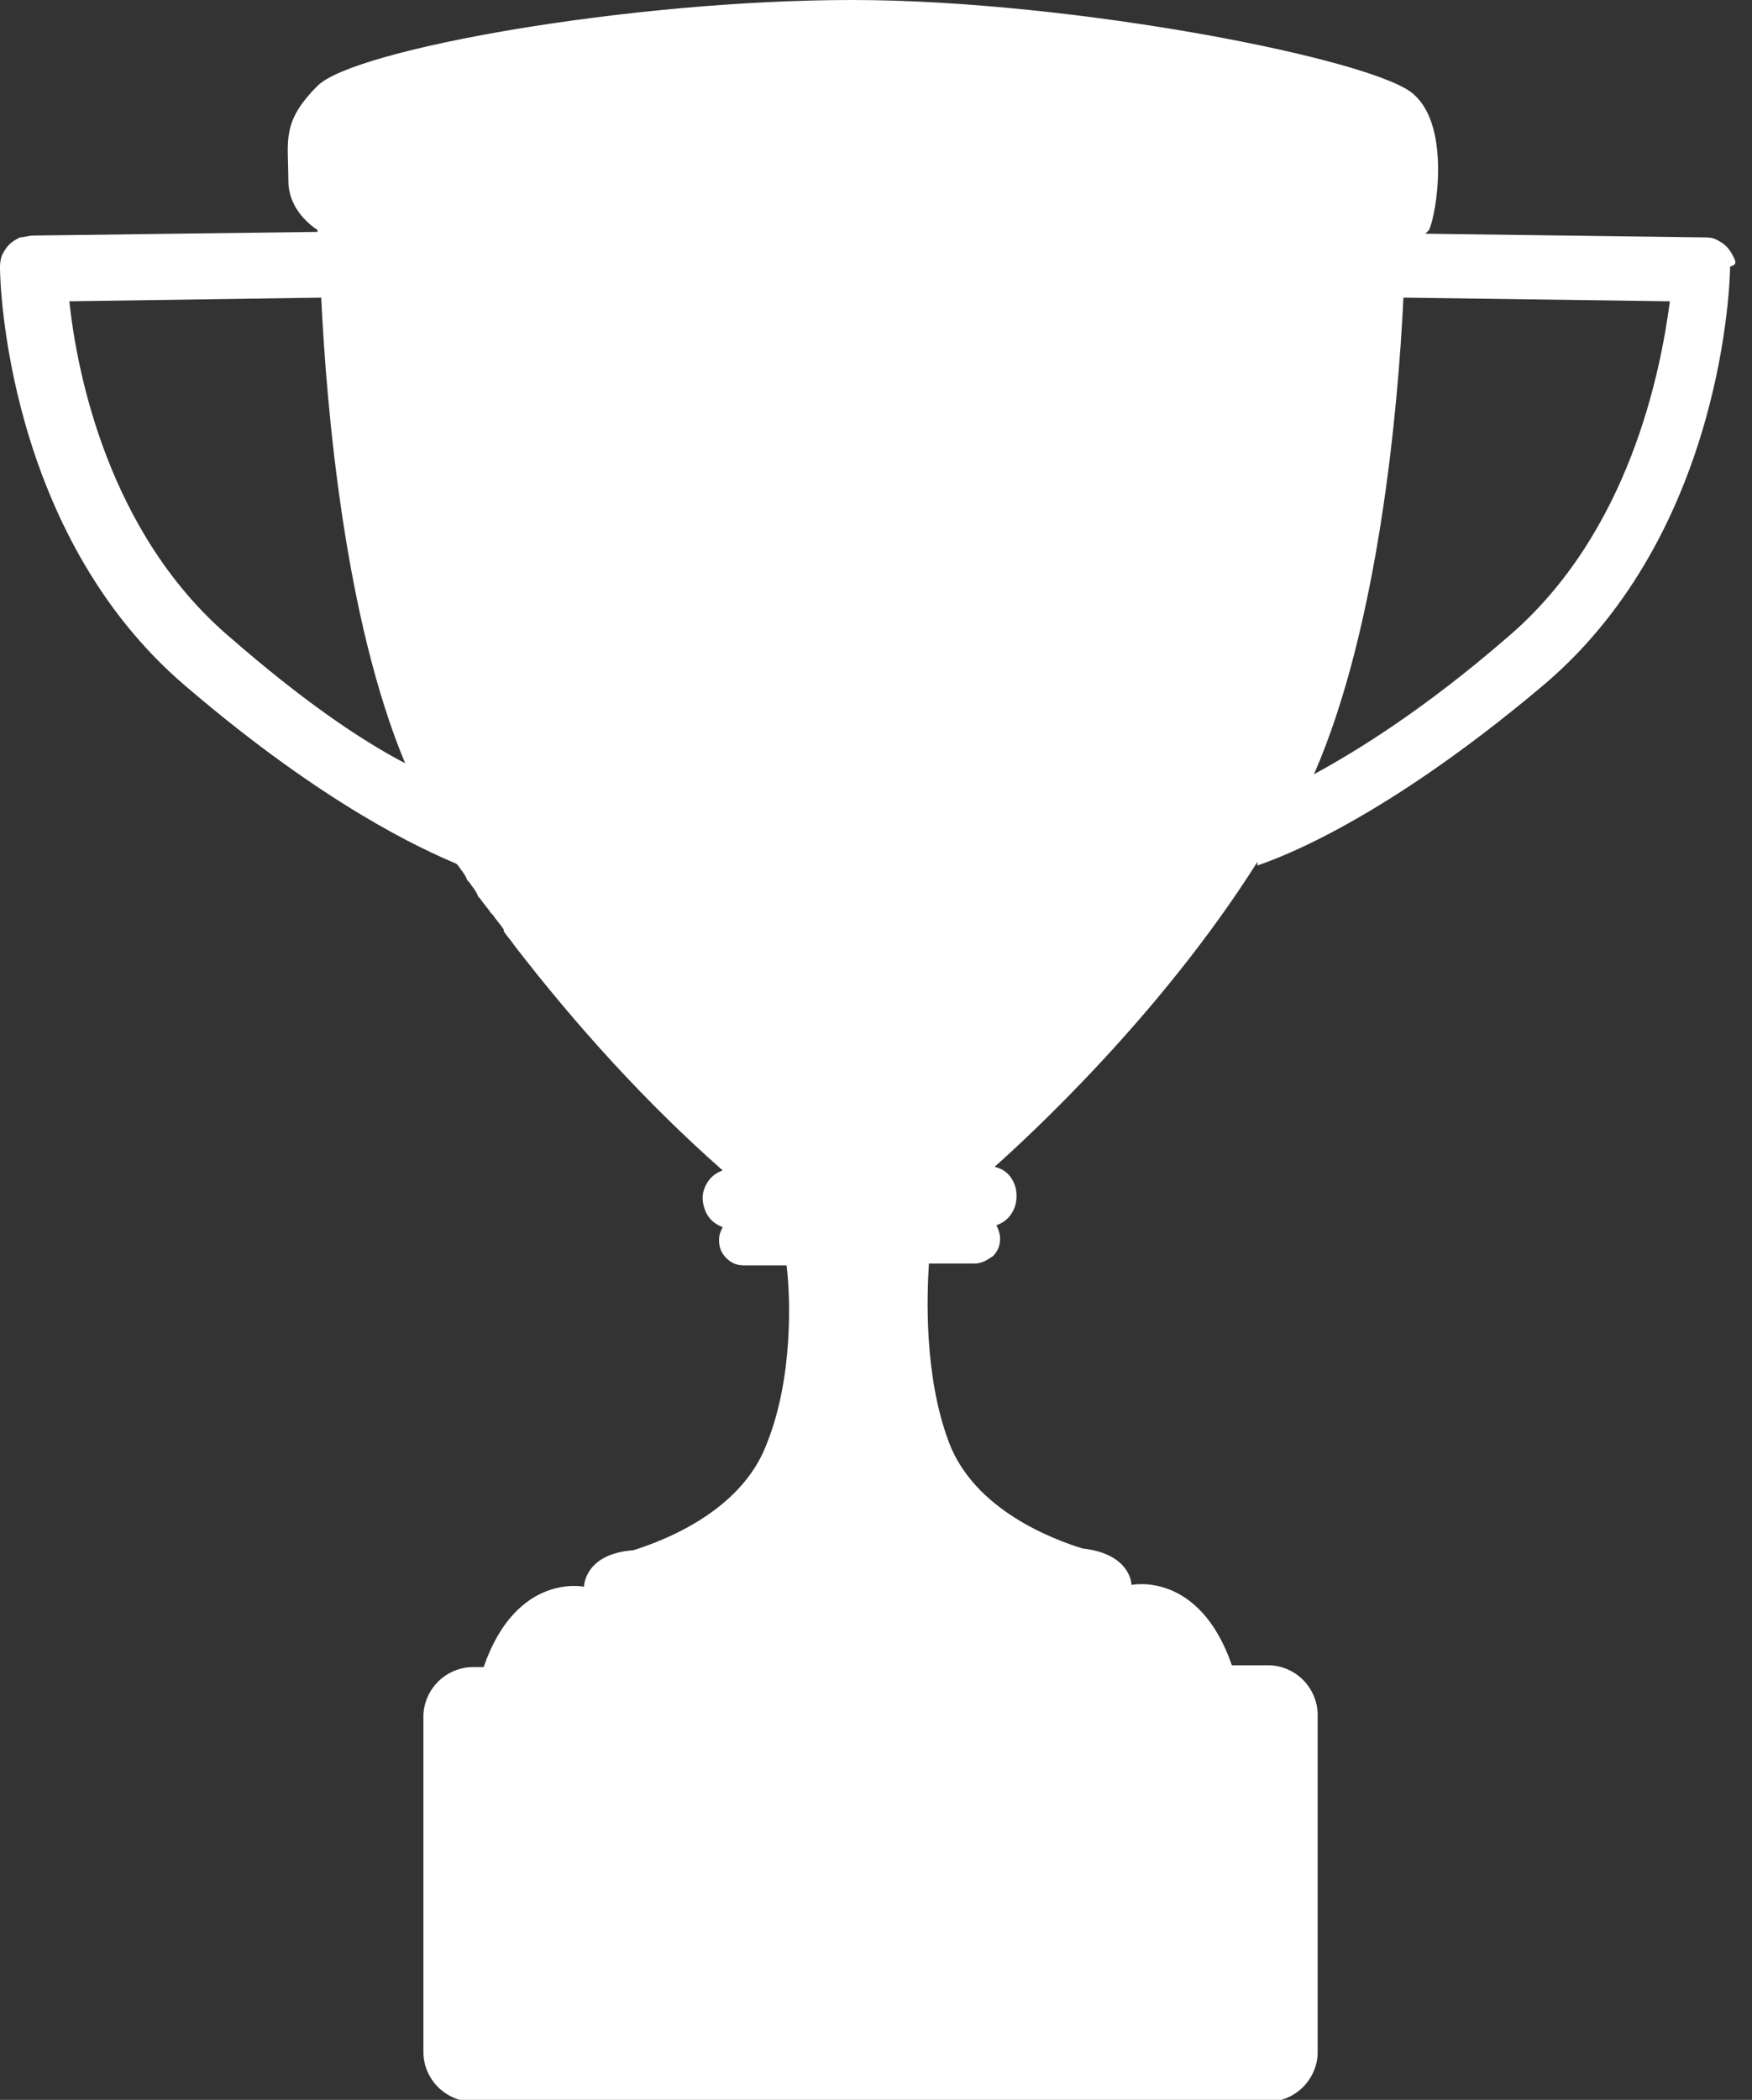
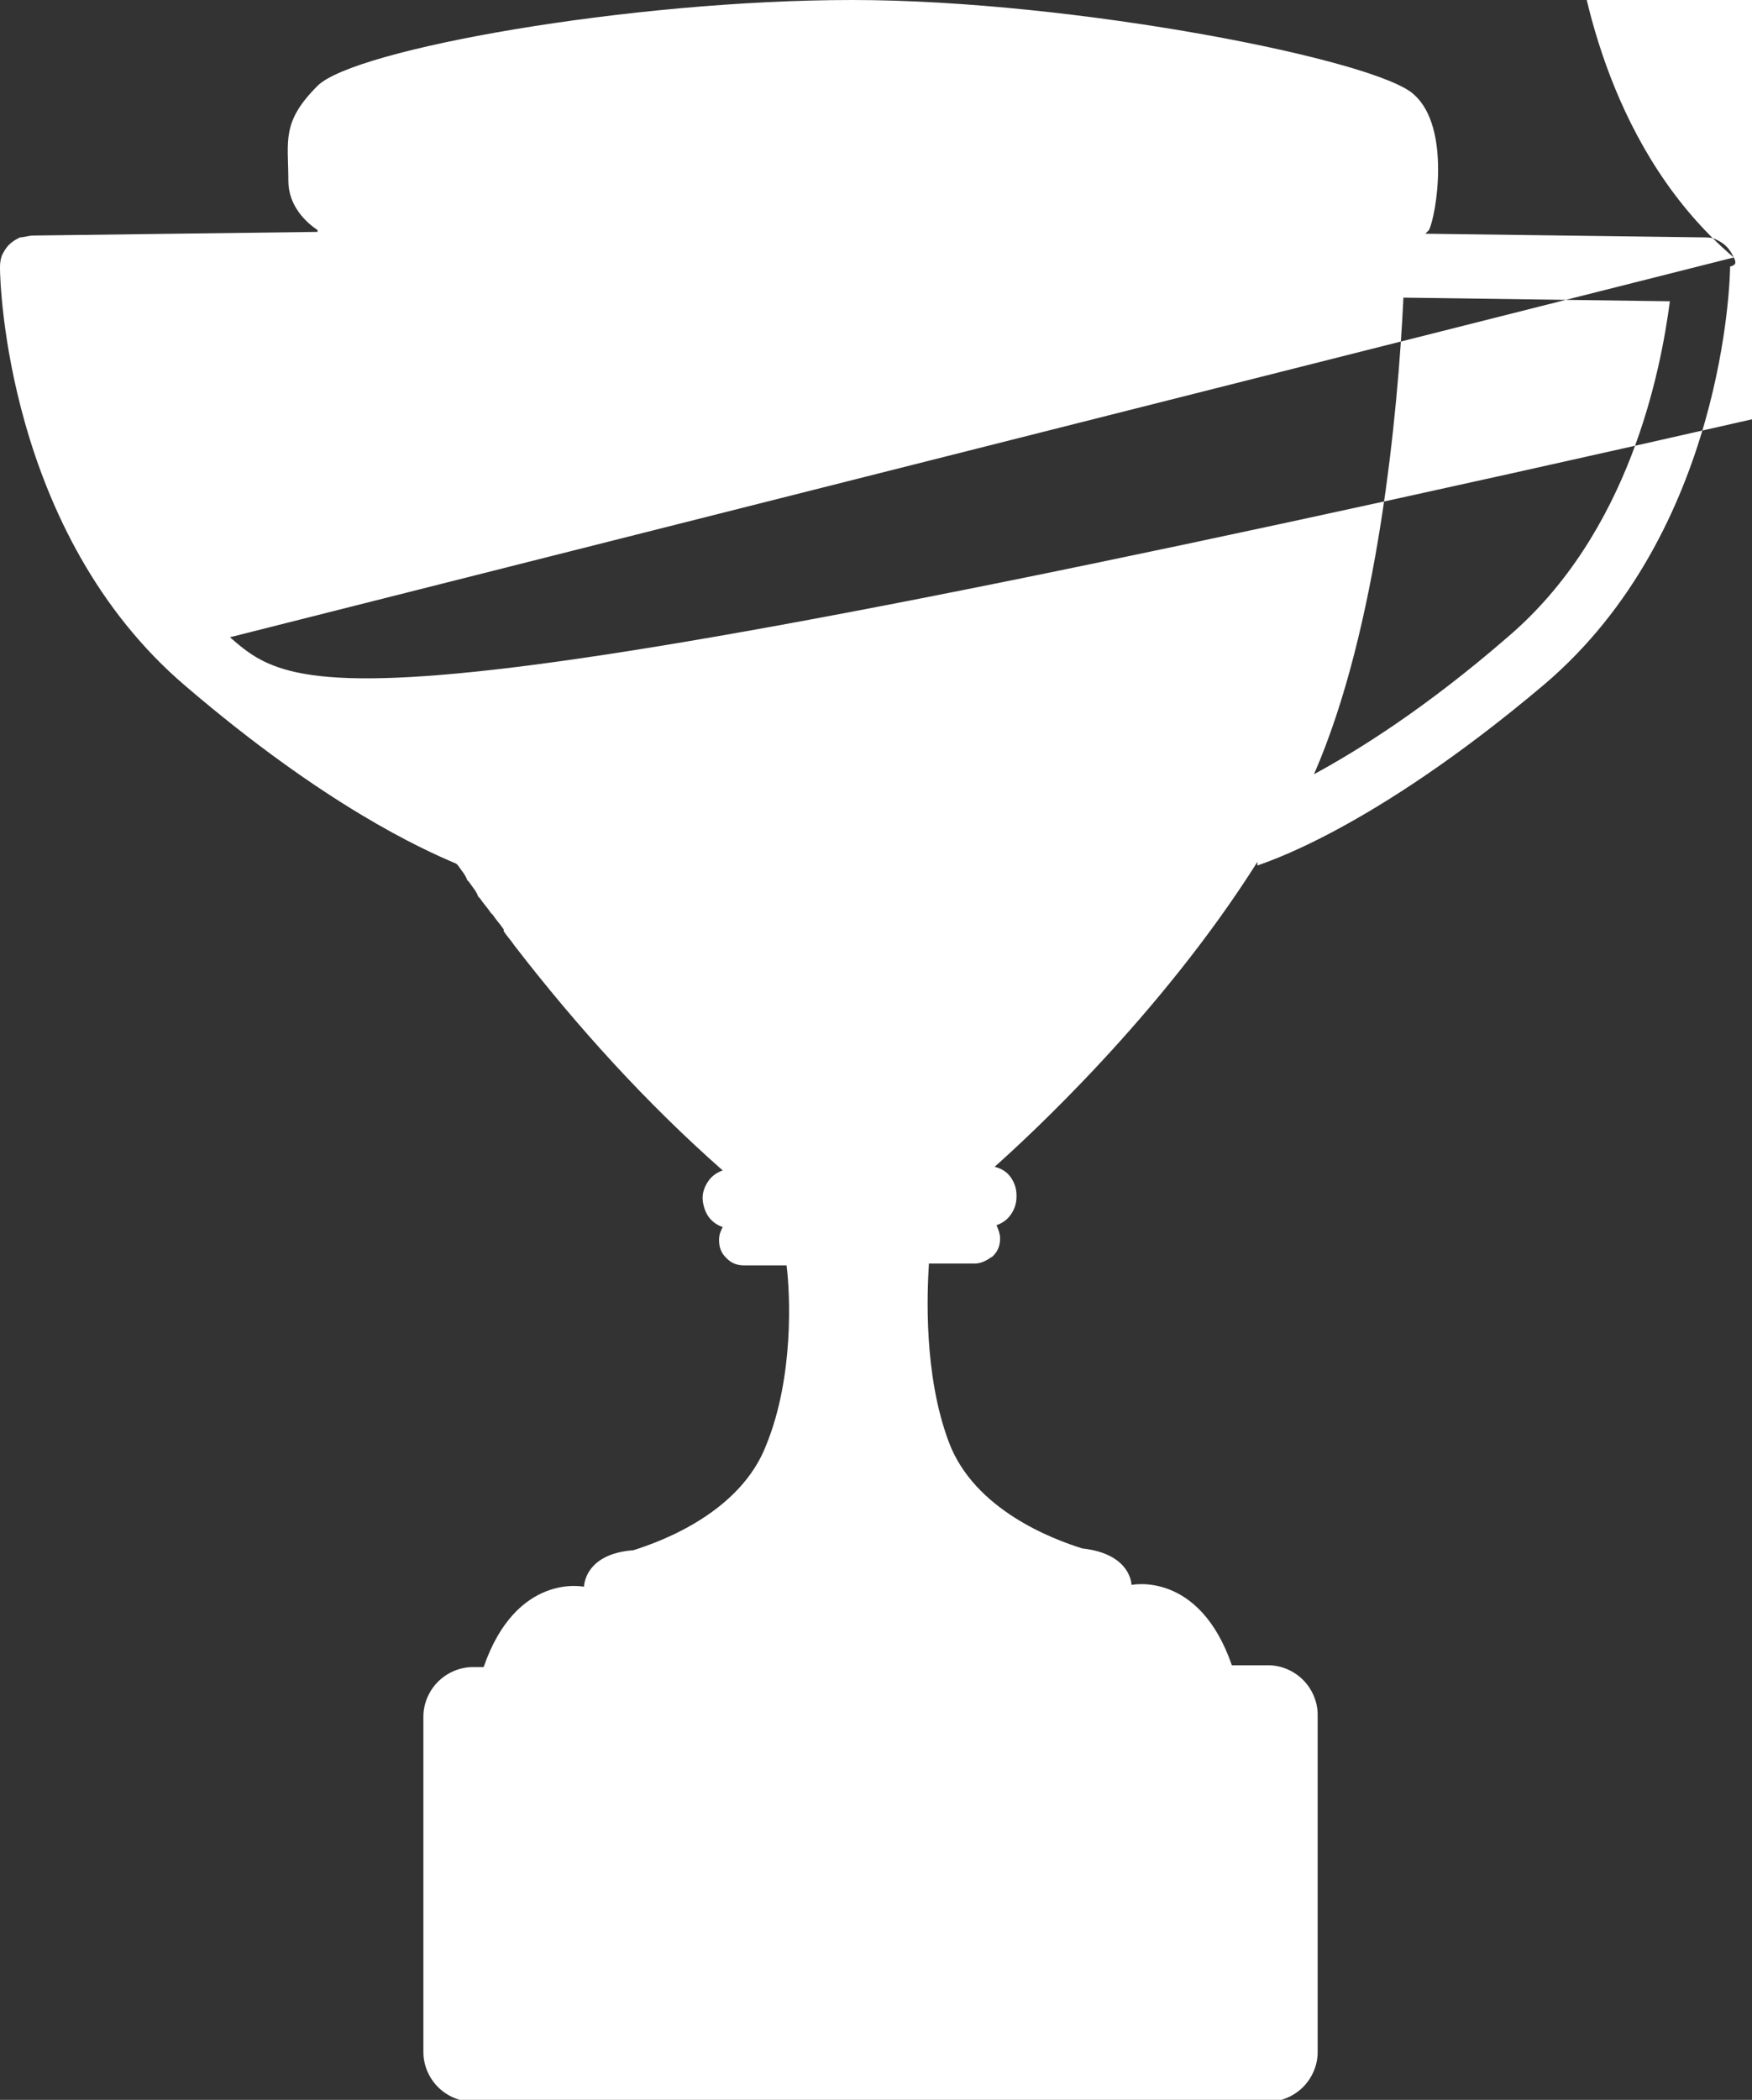
<svg xmlns="http://www.w3.org/2000/svg" version="1.1" id="Layer_1" x="0px" y="0px" viewBox="0 0 96 115" style="enable-background:new 0 0 96 115;" xml:space="preserve">
  <rect x="0" y="0" width="96" height="115" fill="#333333" stroke="none" />
  <style type="text/css">
	.st0{fill:#FFFFFF;}
</style>
-   <path class="st0" d="M95,14.1c-0.1-0.2-0.2-0.4-0.4-0.6c-0.2-0.2-0.4-0.3-0.6-0.4C93.8,13,93.5,13,93.3,13l-15.2-0.2  c0.1-0.1,0.1-0.1,0.2-0.2c0.4-0.8,1.2-5.6-0.8-7.4C75.6,3.3,58.9,0,46.7,0S19.4,2.7,17.4,4.7s-1.6,3-1.6,5.2c0,1.4,1,2.3,1.6,2.7  v0.1L1.8,12.9c-0.2,0-0.5,0.1-0.7,0.1c-0.2,0.1-0.4,0.2-0.6,0.4S0.2,13.8,0.1,14C0,14.3,0,14.5,0,14.7c0,0.6,0.3,14.5,10.2,22.9  c7.6,6.5,12.9,8.9,14.8,9.7l0.1,0.1c0.2,0.3,0.4,0.5,0.5,0.8l0.1,0.1c0.2,0.3,0.4,0.5,0.5,0.8l0.1,0.1c0.2,0.3,0.4,0.5,0.6,0.8  l0.1,0.1c0.2,0.3,0.4,0.5,0.6,0.8V51c0.2,0.3,0.4,0.5,0.6,0.8l0,0c3.4,4.4,7.2,8.6,11.4,12.3c-0.3,0.1-0.6,0.3-0.8,0.6  s-0.3,0.6-0.3,0.9s0.1,0.7,0.3,1s0.5,0.5,0.8,0.6c-0.1,0.2-0.2,0.4-0.2,0.7c0,0.4,0.1,0.7,0.4,1c0.3,0.3,0.6,0.4,1,0.4h2.3  c0.2,1.6,0.4,6.1-1.1,9.8c-1.4,3.7-5.7,5.3-7.3,5.8c-2.7,0.2-2.7,2-2.7,2s-3.7-0.8-5.5,4.4h-0.6c-0.7,0-1.4,0.3-1.9,0.8  s-0.8,1.2-0.8,1.9v18.4c0,0.7,0.3,1.4,0.8,1.9s1.2,0.8,1.9,0.8h43.6c0.7,0,1.4-0.3,1.9-0.8s0.8-1.2,0.8-1.9V93.9  c0-0.7-0.3-1.4-0.8-1.9s-1.2-0.8-1.9-0.8h-2C65.7,86,62,86.8,62,86.8s0-1.7-2.7-2c-1.6-0.5-5.9-2.1-7.3-5.8  c-1.4-3.7-1.2-8.2-1.1-9.8h2.5c0.4,0,0.7-0.2,1-0.4c0.3-0.3,0.4-0.6,0.4-1c0-0.2-0.1-0.5-0.2-0.7c0.3-0.1,0.6-0.3,0.8-0.6  c0.2-0.3,0.3-0.6,0.3-1s-0.1-0.7-0.3-1s-0.5-0.5-0.9-0.6c1.8-1.6,9.1-8.3,14.4-16.7v0.2c0.2-0.1,6.1-1.8,15.7-9.9  c9.9-8.4,10.2-22.3,10.2-22.9C95.2,14.5,95.1,14.3,95,14.1z M12.6,34.9c-6.7-5.7-8.4-14.6-8.8-18.4l13.8-0.2  c0.3,6.2,1.3,17.6,4.6,25.5C19.7,40.5,16.5,38.3,12.6,34.9z M82.6,34.9c-4.5,3.9-8.2,6.2-10.6,7.5c3.5-8,4.6-19.8,4.9-26.1l14.6,0.2  C91,20.3,89.3,29.2,82.6,34.9z" />
+   <path class="st0" d="M95,14.1c-0.1-0.2-0.2-0.4-0.4-0.6c-0.2-0.2-0.4-0.3-0.6-0.4C93.8,13,93.5,13,93.3,13l-15.2-0.2  c0.1-0.1,0.1-0.1,0.2-0.2c0.4-0.8,1.2-5.6-0.8-7.4C75.6,3.3,58.9,0,46.7,0S19.4,2.7,17.4,4.7s-1.6,3-1.6,5.2c0,1.4,1,2.3,1.6,2.7  v0.1L1.8,12.9c-0.2,0-0.5,0.1-0.7,0.1c-0.2,0.1-0.4,0.2-0.6,0.4S0.2,13.8,0.1,14C0,14.3,0,14.5,0,14.7c0,0.6,0.3,14.5,10.2,22.9  c7.6,6.5,12.9,8.9,14.8,9.7l0.1,0.1c0.2,0.3,0.4,0.5,0.5,0.8l0.1,0.1c0.2,0.3,0.4,0.5,0.5,0.8l0.1,0.1c0.2,0.3,0.4,0.5,0.6,0.8  l0.1,0.1c0.2,0.3,0.4,0.5,0.6,0.8V51c0.2,0.3,0.4,0.5,0.6,0.8l0,0c3.4,4.4,7.2,8.6,11.4,12.3c-0.3,0.1-0.6,0.3-0.8,0.6  s-0.3,0.6-0.3,0.9s0.1,0.7,0.3,1s0.5,0.5,0.8,0.6c-0.1,0.2-0.2,0.4-0.2,0.7c0,0.4,0.1,0.7,0.4,1c0.3,0.3,0.6,0.4,1,0.4h2.3  c0.2,1.6,0.4,6.1-1.1,9.8c-1.4,3.7-5.7,5.3-7.3,5.8c-2.7,0.2-2.7,2-2.7,2s-3.7-0.8-5.5,4.4h-0.6c-0.7,0-1.4,0.3-1.9,0.8  s-0.8,1.2-0.8,1.9v18.4c0,0.7,0.3,1.4,0.8,1.9s1.2,0.8,1.9,0.8h43.6c0.7,0,1.4-0.3,1.9-0.8s0.8-1.2,0.8-1.9V93.9  c0-0.7-0.3-1.4-0.8-1.9s-1.2-0.8-1.9-0.8h-2C65.7,86,62,86.8,62,86.8s0-1.7-2.7-2c-1.6-0.5-5.9-2.1-7.3-5.8  c-1.4-3.7-1.2-8.2-1.1-9.8h2.5c0.4,0,0.7-0.2,1-0.4c0.3-0.3,0.4-0.6,0.4-1c0-0.2-0.1-0.5-0.2-0.7c0.3-0.1,0.6-0.3,0.8-0.6  c0.2-0.3,0.3-0.6,0.3-1s-0.1-0.7-0.3-1s-0.5-0.5-0.9-0.6c1.8-1.6,9.1-8.3,14.4-16.7v0.2c0.2-0.1,6.1-1.8,15.7-9.9  c9.9-8.4,10.2-22.3,10.2-22.9C95.2,14.5,95.1,14.3,95,14.1z c-6.7-5.7-8.4-14.6-8.8-18.4l13.8-0.2  c0.3,6.2,1.3,17.6,4.6,25.5C19.7,40.5,16.5,38.3,12.6,34.9z M82.6,34.9c-4.5,3.9-8.2,6.2-10.6,7.5c3.5-8,4.6-19.8,4.9-26.1l14.6,0.2  C91,20.3,89.3,29.2,82.6,34.9z" />
</svg>